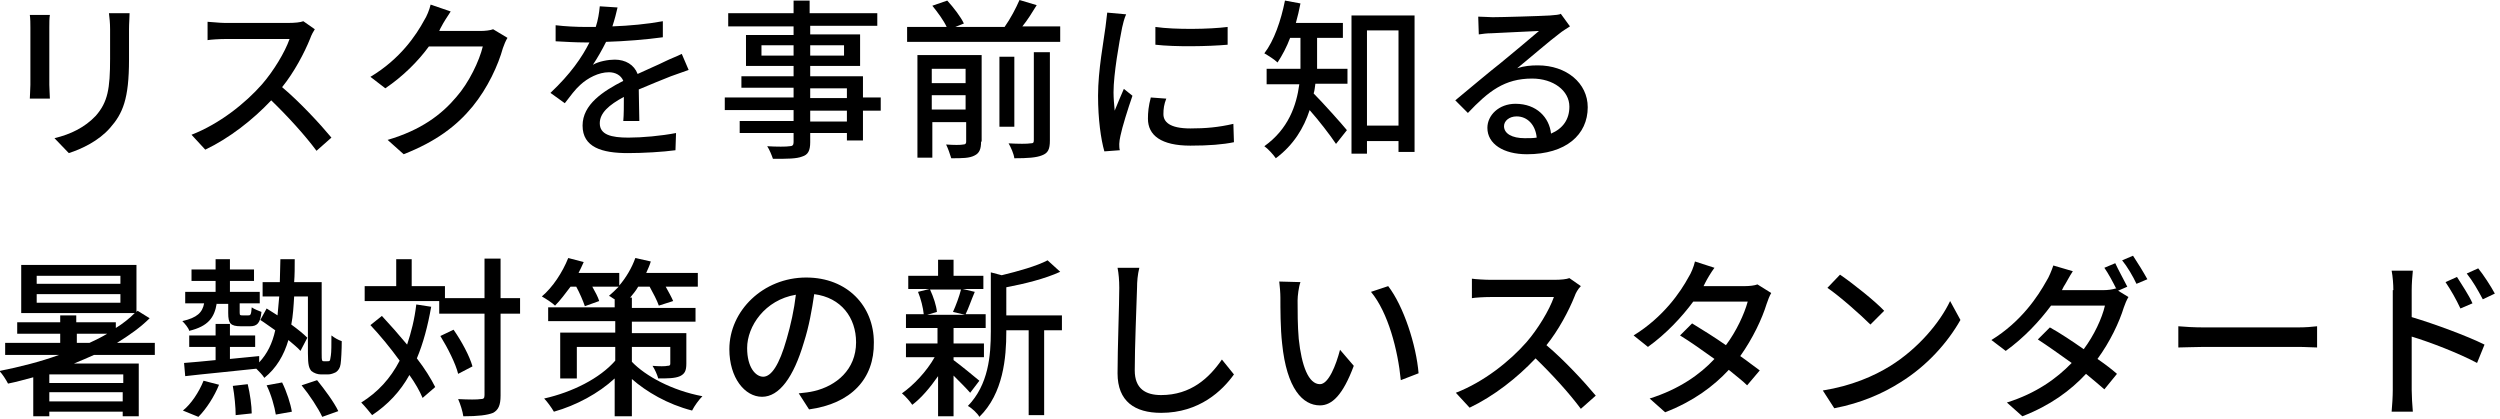
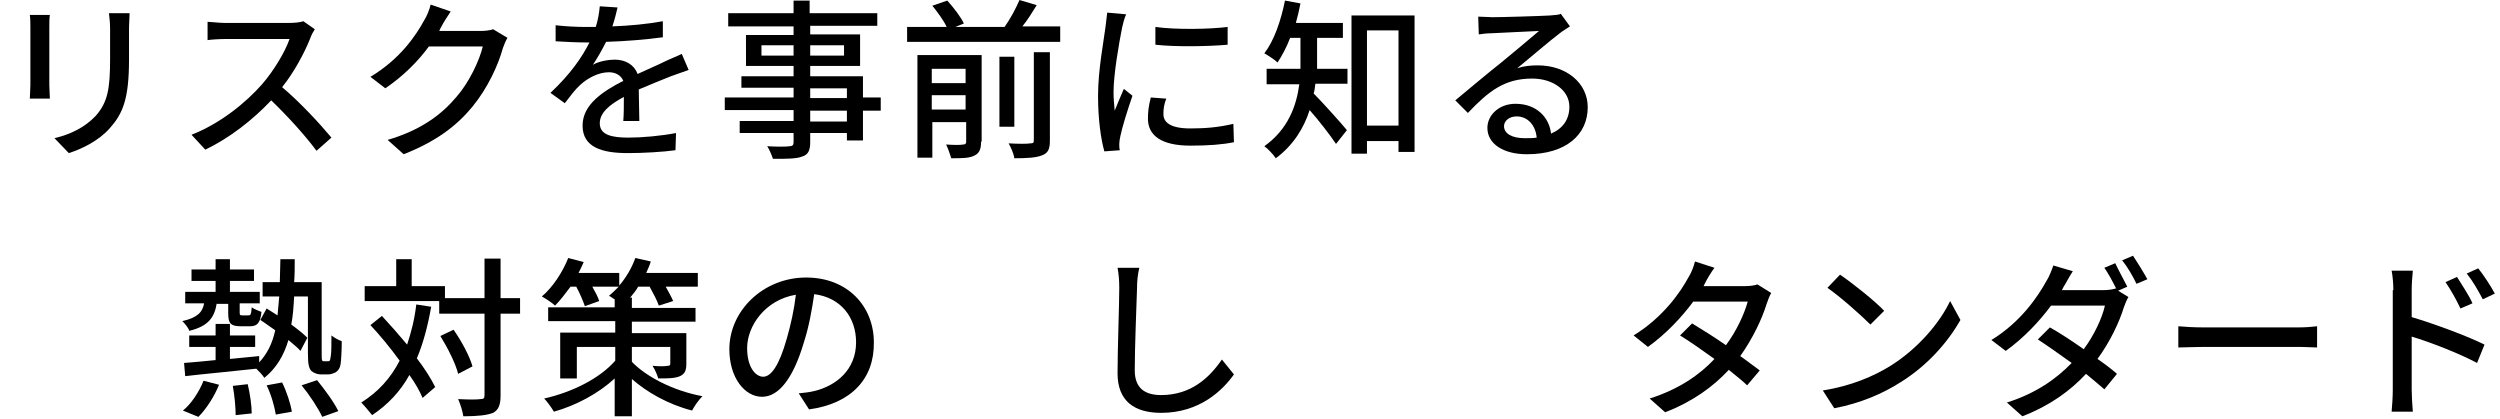
<svg xmlns="http://www.w3.org/2000/svg" version="1.1" id="レイヤー_1" x="0px" y="0px" viewBox="0 0 436 73" style="enable-background:new 0 0 436 73;" xml:space="preserve">
  <g>
    <path d="M8.6,4.8v10c0,0.8,0.1,1.8,0.1,2.4H5.2c0-0.5,0.1-1.6,0.1-2.4v-10c0-0.5,0-1.6-0.1-2.2h3.5C8.6,3.2,8.6,3.9,8.6,4.8z    M22.5,5.1v5.3c0,6.9-1.1,9.4-3.3,11.9c-2,2.3-5,3.7-7.2,4.4l-2.5-2.6c2.9-0.7,5.3-1.9,7.2-3.9c2.1-2.4,2.5-4.7,2.5-10V5.1   c0-1.1-0.1-2-0.2-2.8h3.6C22.6,3.1,22.5,4,22.5,5.1z" />
    <path d="M54.1,6.7c-1,2.5-2.8,5.9-4.9,8.5c3.1,2.6,6.7,6.5,8.6,8.8l-2.6,2.3c-2-2.7-5-6-7.9-8.8c-3.2,3.4-7.3,6.6-11.5,8.6   l-2.4-2.6c4.9-1.9,9.4-5.5,12.3-8.8c2-2.3,4-5.6,4.8-7.9h-11c-1.2,0-2.8,0.1-3.3,0.2V3.8C36.6,3.8,38.3,4,39.2,4h11.1   c1.1,0,2.1-0.1,2.6-0.3l2,1.4C54.7,5.4,54.3,6.1,54.1,6.7z" />
    <path d="M77,4.6c-0.1,0.2-0.3,0.5-0.4,0.8h7.2c0.8,0,1.7-0.1,2.2-0.3l2.5,1.5c-0.3,0.5-0.6,1.2-0.8,1.8c-0.8,2.9-2.6,6.9-5.3,10.2   c-2.8,3.4-6.4,6.1-12,8.3l-2.8-2.5c5.8-1.7,9.4-4.4,12-7.5c2.2-2.5,4-6.3,4.6-8.8h-9.4c-1.9,2.6-4.5,5.2-7.6,7.3l-2.6-2   c5.2-3.1,8-7.3,9.4-9.9c0.4-0.6,0.9-1.8,1.1-2.7L78.6,2C78,2.9,77.3,4,77,4.6z" />
    <path d="M106.8,4.6c2.9-0.1,6.1-0.4,8.8-0.9v2.8c-2.9,0.4-6.6,0.7-9.9,0.8c-0.7,1.4-1.5,2.8-2.3,4c1-0.6,2.7-0.9,3.8-0.9   c1.9,0,3.4,0.9,4,2.5c1.9-0.9,3.4-1.5,4.8-2.2c1-0.5,1.9-0.8,2.9-1.3l1.2,2.8c-0.9,0.3-2.2,0.8-3.1,1.1c-1.5,0.6-3.5,1.4-5.6,2.3   c0,1.7,0.1,4.1,0.1,5.5h-2.8c0.1-1,0.1-2.8,0.1-4.2c-2.6,1.4-4.2,2.8-4.2,4.6c0,2,2,2.5,5,2.5c2.4,0,5.7-0.3,8.3-0.8l-0.1,3   c-2.2,0.3-5.6,0.5-8.3,0.5c-4.5,0-7.9-1-7.9-4.8c0-3.7,3.6-6,7.1-7.8c-0.4-1-1.4-1.5-2.5-1.5c-1.8,0-3.7,1-5,2.2   c-0.9,0.8-1.7,1.9-2.7,3.2L96,16.2c3.5-3.3,5.5-6.2,6.8-8.8c-0.3,0-0.6,0-0.9,0c-1.3,0-3.3-0.1-5-0.2V4.4c1.6,0.2,3.7,0.3,5.2,0.3   c0.6,0,1.2,0,1.8,0c0.4-1.2,0.6-2.5,0.7-3.6l3.1,0.2C107.5,2.2,107.2,3.4,106.8,4.6z" />
    <path d="M153.6,19.3h-3.1v5.2h-2.8v-1.3h-6.4v1.6c0,1.5-0.4,2.2-1.4,2.5c-1,0.4-2.6,0.4-5.1,0.4c-0.2-0.6-0.6-1.6-1-2.2   c1.6,0.1,3.4,0.1,3.9,0c0.5,0,0.7-0.2,0.7-0.7v-1.6h-9.4v-2.1h9.4v-1.9h-12v-2.2h12v-1.7h-9.1v-2h9.1v-1.8h-8.3V6.1h8.3V4.6h-11.4   V2.3h11.4V0.1h2.8v2.2H153v2.2h-11.7v1.5h8.7v5.5h-8.7v1.8h9.2v3.7h3.1V19.3z M138.4,9.7V7.9h-5.6v1.8H138.4z M141.3,7.9v1.8h5.9   V7.9H141.3z M141.3,17.1h6.4v-1.7h-6.4V17.1z M147.7,19.3h-6.4v1.9h6.4V19.3z" />
    <path d="M184.9,4.7v2.6h-26.7V4.7h6.9c-0.5-1.1-1.6-2.6-2.5-3.7l2.6-0.9c1.1,1.2,2.4,2.9,2.9,4l-1.5,0.6h8.6c1-1.4,2-3.3,2.6-4.7   l3,0.9c-0.8,1.3-1.6,2.6-2.5,3.7H184.9z M171.1,24.7c0,1.3-0.3,2-1.1,2.4c-0.9,0.5-2.2,0.5-4.1,0.5c-0.2-0.7-0.6-1.8-0.9-2.4   c1.3,0.1,2.6,0.1,3,0c0.4,0,0.5-0.2,0.5-0.5v-3.4h-5.9v6.2h-2.6V9.6h11.2V24.7z M162.5,12v2.5h5.9V12H162.5z M168.4,19.1v-2.5h-5.9   v2.5H168.4z M176.9,22.1h-2.6V9.9h2.6V22.1z M180.3,9.1h2.8v15.4c0,1.5-0.3,2.2-1.4,2.6c-1,0.4-2.5,0.5-4.8,0.5   c-0.1-0.8-0.6-1.9-1-2.6c1.7,0.1,3.3,0.1,3.8,0c0.5,0,0.6-0.1,0.6-0.6V9.1z" />
    <path d="M195.7,4.8c-0.5,2.5-1.5,8.1-1.5,11.3c0,1,0.1,2.1,0.2,3.2c0.5-1.2,1.1-2.7,1.6-3.8l1.5,1.2c-0.8,2.3-1.8,5.5-2.1,7   c-0.1,0.4-0.2,1.1-0.2,1.4c0,0.3,0,0.8,0.1,1.1l-2.7,0.2c-0.6-2.1-1.1-5.6-1.1-9.7c0-4.5,1-9.6,1.3-12c0.1-0.8,0.2-1.7,0.3-2.5   l3.3,0.3C196.1,3.1,195.8,4.3,195.7,4.8z M202.9,19.9c0,1.3,1,2.5,4.7,2.5c2.7,0,4.9-0.2,7.5-0.8l0.1,3.2c-1.9,0.4-4.4,0.6-7.6,0.6   c-5.1,0-7.4-1.8-7.4-4.7c0-1.1,0.1-2.2,0.5-3.7l2.7,0.2C203,18.2,202.9,19,202.9,19.9z M214.1,4.7v3.1c-3.4,0.3-9.1,0.4-12.6,0   l0-3.1C205,5.2,211,5.1,214.1,4.7z" />
    <path d="M229.4,14.6c-0.1,0.6-0.1,1.1-0.3,1.7c1.5,1.5,5,5.4,5.8,6.4l-1.9,2.4c-1-1.5-3-4.1-4.6-5.9c-1,3.1-2.8,6.1-5.9,8.4   c-0.4-0.6-1.4-1.7-2-2.1c4.2-3,5.6-7.1,6.1-10.8h-5.7V12h5.9v-0.9V6.6h-1.8c-0.6,1.6-1.4,3.1-2.2,4.3c-0.5-0.5-1.6-1.2-2.3-1.6   c1.7-2.2,2.9-5.7,3.6-9.2l2.7,0.5c-0.2,1.1-0.5,2.3-0.8,3.4h8.2v2.6h-4.5v4.5c0,0.3,0,0.6,0,0.9h5.3v2.6H229.4z M246.7,2.7v23.8   h-2.8v-1.9h-5.5v2.2h-2.7V2.7H246.7z M243.9,21.9V5.3h-5.5v16.6H243.9z" />
    <path d="M260.3,3c1.6,0,8.4-0.2,10-0.3c1-0.1,1.6-0.1,1.9-0.3l1.6,2.2c-0.6,0.4-1.3,0.8-1.9,1.3c-1.5,1.1-5.2,4.3-7.3,6   c1.2-0.4,2.4-0.5,3.6-0.5c5,0,8.7,3.1,8.7,7.3c0,4.8-3.8,8.2-10.6,8.2c-4.1,0-6.9-1.8-6.9-4.6c0-2.2,2-4.2,4.9-4.2   c3.7,0,5.9,2.4,6.2,5.2c2.1-0.9,3.2-2.5,3.2-4.7c0-2.8-2.8-4.9-6.5-4.9c-4.8,0-7.6,2.2-11.2,6l-2.2-2.2c2.3-1.9,6.1-5.1,7.9-6.5   c1.7-1.4,5.2-4.3,6.7-5.6c-1.6,0.1-6.8,0.3-8.3,0.4c-0.8,0-1.5,0.1-2.2,0.2l-0.1-3.1C258.6,2.9,259.6,3,260.3,3z M265.9,24.1   c0.8,0,1.5,0,2.1-0.1c-0.2-2.2-1.6-3.7-3.5-3.7c-1.3,0-2.2,0.8-2.2,1.7C262.3,23.3,263.7,24.1,265.9,24.1z" />
-     <path d="M16.4,61.9c-1.1,0.5-2.3,1-3.5,1.5h11.3v9.2h-2.8v-0.8H8.6v0.8H5.8v-6.8c-1.5,0.4-2.9,0.8-4.4,1.1c-0.3-0.6-1-1.7-1.5-2.2   c3.5-0.7,7.1-1.6,10.4-2.8H0.9v-2.1h9.6v-1.6H3v-2h7.5V55h2.8v1.2h6.9v1c1.3-0.8,2.4-1.7,3.3-2.6H3.7v-8.4h20.1v8.2l0.2-0.2   l2.1,1.3c-1.6,1.6-3.6,3-5.7,4.3H27v2.1H16.4z M21,48.1H6.4v1.4H21V48.1z M21,51.3H6.4v1.5H21V51.3z M21.4,65.3H8.6v1.5h12.9V65.3z    M21.4,70v-1.6H8.6V70H21.4z M15.6,59.8c1.1-0.5,2.1-1,3.1-1.6h-5.3v1.6H15.6z" />
    <path d="M37.8,52.9c-0.4,2.5-1.5,4-4.8,4.8c-0.1-0.5-0.8-1.3-1.2-1.7c2.6-0.6,3.5-1.5,3.8-3.1h-3.3v-2h5.3V49h-4.2V47h4.2v-1.8h2.5   V47h4.2V49h-4.2v1.9h5.2v2h-3.5v1.6c0,0.5,0.1,0.5,0.5,0.5h1c0.4,0,0.5-0.1,0.6-1.4c0.4,0.3,1.2,0.6,1.7,0.8c-0.2,2-0.8,2.5-2,2.5   H42c-1.8,0-2.2-0.5-2.2-2.3v-1.6H37.8z M31.9,71.6c1.4-1.1,2.8-3.2,3.6-5.2l2.7,0.7c-0.8,2-2.2,4.2-3.6,5.6L31.9,71.6z M57.1,63   c0.2,0,0.3,0,0.4-0.1c0.1-0.1,0.1-0.4,0.2-0.9c0.1-0.6,0.1-1.9,0.1-3.5c0.5,0.4,1.2,0.8,1.8,1c0,1.5-0.1,3.4-0.2,4   c-0.1,0.7-0.4,1.1-0.8,1.4c-0.4,0.2-0.9,0.4-1.4,0.4h-1.2c-0.6,0-1.2-0.2-1.7-0.6c-0.4-0.5-0.6-1-0.6-3.1v-9.9h-2.4   c-0.1,1.7-0.2,3.4-0.5,4.9c1.1,0.8,2.1,1.6,2.8,2.3l-1.2,2.3c-0.5-0.6-1.3-1.2-2.1-1.9c-0.8,2.7-2.1,4.9-4.2,6.6   c-0.3-0.5-0.9-1.1-1.4-1.6c-4.5,0.5-9,0.9-12.4,1.3l-0.2-2.3c1.5-0.1,3.4-0.3,5.5-0.5v-2.3h-4.6v-2h4.6v-2h2.5v2h4.4v2h-4.4v2.1   c1.7-0.2,3.4-0.3,5.1-0.5l0,1.1c1.4-1.5,2.3-3.3,2.8-5.6c-0.9-0.6-1.8-1.3-2.6-1.8l1.1-2c0.6,0.4,1.3,0.8,1.9,1.2   c0.1-1,0.2-2.2,0.3-3.3h-2.9v-2.5h3c0-1.3,0.1-2.6,0.1-4h2.5c0,1.4,0,2.8-0.1,4h4.8v12.4c0,0.7,0,1.1,0.1,1.3   c0.1,0.1,0.1,0.1,0.3,0.1H57.1z M43.2,67c0.4,1.6,0.7,3.8,0.7,5.1l-2.8,0.3c0-1.3-0.2-3.5-0.5-5.1L43.2,67z M49.2,66.7   c0.8,1.6,1.5,3.8,1.7,5.1l-2.8,0.5c-0.2-1.3-0.8-3.5-1.6-5.1L49.2,66.7z M55.3,66.3c1.3,1.6,3,3.9,3.7,5.4l-2.8,1   c-0.7-1.5-2.2-3.8-3.6-5.5L55.3,66.3z" />
    <path d="M75.2,53.5c-0.6,3.4-1.4,6.4-2.5,9c1.4,1.8,2.5,3.6,3.2,5l-2.2,1.9c-0.5-1.2-1.3-2.6-2.3-4c-1.6,2.9-3.8,5.2-6.5,7   c-0.4-0.5-1.3-1.6-1.9-2.2c2.9-1.8,5.1-4.2,6.7-7.3c-1.6-2.2-3.4-4.4-5.1-6.2l2-1.6c1.4,1.5,2.9,3.2,4.4,5c0.7-2.1,1.3-4.4,1.6-7   L75.2,53.5z M90.7,54.7h-3.4V69c0,1.7-0.4,2.5-1.3,3c-1,0.4-2.6,0.6-5.2,0.6c-0.1-0.8-0.5-2.1-0.9-3c1.8,0.1,3.4,0.1,3.9,0   c0.5,0,0.7-0.1,0.7-0.7V54.7h-7.9v-2.2h-13v-2.6h5.5v-4.7h2.7v4.7h5.8V52h6.9v-6.9h2.8V52h3.4V54.7z M79.9,65.2   c-0.4-1.7-1.8-4.5-3.1-6.6l2.3-1.1c1.4,2,2.8,4.6,3.3,6.4L79.9,65.2z" />
    <path d="M110.2,63.1c2.4,2.5,7,5,12.3,6c-0.6,0.6-1.4,1.7-1.8,2.5c-4.3-1.1-8-3.3-10.5-5.5v6.5h-3V66c-2.8,2.6-6.7,4.7-10.6,5.8   c-0.4-0.7-1.2-1.8-1.7-2.3c4.9-1.1,9.7-3.5,12.4-6.6v-2.4h-6.7v5.5h-2.9V58h9.6v-2H95.6v-2.4h11.6v-1.4c-0.4-0.2-0.7-0.5-1-0.6   c0.6-0.5,1.1-1,1.7-1.6h-4.6c0.5,0.9,1,1.8,1.2,2.5l-2.5,0.9c-0.3-0.9-0.9-2.3-1.5-3.4h-1c-0.9,1.2-1.8,2.4-2.7,3.3   c-0.5-0.5-1.6-1.2-2.3-1.6c1.9-1.6,3.6-4.2,4.6-6.7l2.7,0.7c-0.3,0.7-0.6,1.3-0.9,1.9h7.1v2.2c1.2-1.4,2.2-3.1,2.8-4.8l2.7,0.6   c-0.2,0.7-0.5,1.3-0.8,2h9V50h-5.6c0.5,0.9,1,1.8,1.3,2.5l-2.5,0.8c-0.3-0.9-1-2.2-1.6-3.3h-2c-0.4,0.7-0.9,1.3-1.4,1.9h0.3v1.8   h11.1v2.4h-11.1v2h9.5v5.3c0,1.3-0.3,1.8-1.1,2.2c-0.9,0.4-2.2,0.4-3.8,0.4c-0.2-0.7-0.6-1.6-1-2.2c1.1,0.1,2.3,0.1,2.6,0   c0.4,0,0.5-0.1,0.5-0.4v-2.9h-6.7V63.1z" />
    <path d="M141.1,71.4l-1.8-2.8c1-0.1,1.9-0.2,2.7-0.4c3.8-0.9,7.3-3.7,7.3-8.5c0-4.3-2.6-7.8-7.3-8.4c-0.4,2.7-0.9,5.6-1.8,8.4   c-1.8,6.1-4.3,9.5-7.3,9.5c-3,0-5.7-3.3-5.7-8.3c0-6.7,5.9-12.5,13.4-12.5c7.2,0,11.8,5,11.8,11.3   C152.5,66.1,148.4,70.4,141.1,71.4z M133.1,65.7c1.4,0,2.8-2,4.1-6.6c0.7-2.4,1.3-5.1,1.6-7.7c-5.4,0.9-8.5,5.5-8.5,9.3   C130.3,64.1,131.8,65.7,133.1,65.7z" />
-     <path d="M169.2,68.5c-0.6-0.7-1.8-1.9-2.9-3v7.1h-2.7v-7c-1.4,2-2.9,3.8-4.5,5c-0.4-0.6-1.2-1.5-1.8-2c2-1.4,4.3-3.8,5.7-6.3h-5   v-2.4h5.5v-2.7H158v-2.4h3.1c-0.1-1.1-0.5-2.7-1-3.9l2-0.5h-3.7v-2.3h5.2v-2.8h2.7v2.8h5.2v2.3h-3.6l2.1,0.5   c-0.6,1.4-1.1,2.9-1.6,3.9h3.5v2.4h-5.6v2.7h5.3v2.4h-5.3v0.5c1.1,0.8,3.8,3,4.5,3.6L169.2,68.5z M162.2,50.5   c0.6,1.3,1.1,2.8,1.2,3.9l-1.7,0.5h6.6l-2.1-0.5c0.5-1.1,1.1-2.7,1.4-3.9H162.2z M185.2,57.6h-3.1v14.8h-2.7V57.6h-3.9v0.3   c0,4.4-0.5,10.7-4.7,14.8c-0.3-0.6-1.4-1.6-2-1.9c3.6-3.7,4-8.8,4-13V47.5l1.9,0.5c2.9-0.7,6.1-1.6,8-2.6l2.2,2   c-2.6,1.2-6.2,2.1-9.4,2.7V55h9.7V57.6z" />
    <path d="M198.3,50.2c-0.1,3.3-0.4,10.3-0.4,14.4c0,3.2,1.9,4.3,4.6,4.3c5.2,0,8.4-3,10.6-6.2l2.1,2.6c-2,2.8-6,6.7-12.7,6.7   c-4.6,0-7.6-2-7.6-6.9c0-4.3,0.3-12,0.3-14.9c0-1.3-0.1-2.5-0.3-3.5l3.8,0C198.4,47.9,198.3,49.1,198.3,50.2z" />
-     <path d="M226.3,52.4c0,1.9,0,4.4,0.2,6.7c0.5,4.7,1.7,7.9,3.7,7.9c1.5,0,2.8-3.3,3.5-6l2.4,2.8c-1.9,5.1-3.8,6.9-5.9,6.9   c-3,0-5.8-2.9-6.6-10.8c-0.3-2.6-0.3-6.2-0.3-8c0-0.8-0.1-2-0.2-2.8l3.7,0.1C226.5,50,226.3,51.6,226.3,52.4z M247.4,65.1l-3.1,1.2   c-0.5-5.2-2.2-11.8-5.2-15.4l3-1C244.8,53.4,247,60.2,247.4,65.1z" />
-     <path d="M274.6,51.7c-1,2.5-2.8,5.9-4.9,8.5c3.1,2.6,6.7,6.5,8.6,8.8l-2.6,2.3c-2-2.7-5-6-7.9-8.8c-3.2,3.4-7.3,6.6-11.5,8.6   l-2.4-2.6c4.9-1.9,9.4-5.5,12.3-8.8c2-2.3,4-5.6,4.8-7.9h-11c-1.2,0-2.8,0.1-3.3,0.2v-3.4c0.6,0.1,2.3,0.2,3.3,0.2h11.1   c1.1,0,2.1-0.1,2.6-0.3l2,1.4C275.2,50.4,274.8,51.1,274.6,51.7z" />
    <path d="M297.4,49.3c-0.1,0.2-0.2,0.4-0.3,0.6h7.2c0.8,0,1.7-0.1,2.2-0.3l2.4,1.5c-0.3,0.5-0.6,1.3-0.8,1.9c-0.8,2.6-2.4,6-4.6,9.1   c1.3,0.9,2.4,1.8,3.4,2.5l-2.2,2.6c-0.8-0.8-2-1.7-3.2-2.7c-2.7,2.9-6.2,5.5-11.1,7.4l-2.7-2.4c5.1-1.6,8.8-4.2,11.3-6.9   c-2.1-1.5-4.2-3-6-4.1l2.1-2.1c1.8,1.1,3.9,2.4,5.9,3.8c1.8-2.4,3.2-5.4,3.8-7.6h-9.5c-2,2.7-4.7,5.6-7.9,7.9l-2.5-2   c5.2-3.2,8.2-7.6,9.6-10.2c0.4-0.6,0.9-1.8,1.1-2.7l3.4,1.1C298.4,47.5,297.7,48.7,297.4,49.3z" />
    <path d="M329.7,63.8c4.8-3,8.6-7.5,10.4-11.3l1.8,3.3c-2.2,3.9-5.8,8-10.5,10.9c-3,1.9-6.8,3.6-11.5,4.5l-2-3.1   C322.9,67.3,326.8,65.6,329.7,63.8z M328.6,54.2l-2.4,2.4c-1.6-1.6-5.3-4.9-7.5-6.4l2.2-2.3C323.1,49.4,327,52.5,328.6,54.2z" />
    <path d="M371,50l-1.6,0.7l1.8,1.1c-0.3,0.5-0.6,1.2-0.8,1.8c-0.8,2.6-2.4,6-4.6,9c1.3,0.9,2.5,1.8,3.4,2.6l-2.2,2.7   c-0.9-0.8-2-1.7-3.2-2.7c-2.7,2.9-6.2,5.5-11.1,7.4l-2.7-2.4c5.1-1.6,8.7-4.2,11.3-6.9c-2.1-1.5-4.2-3-5.9-4.1l2.1-2.1   c1.8,1,3.9,2.4,5.9,3.8c1.8-2.4,3.2-5.4,3.7-7.6h-9.4c-2,2.7-4.7,5.6-7.9,7.9l-2.5-1.9c5.2-3.2,8.1-7.6,9.6-10.3   c0.4-0.6,0.9-1.8,1.2-2.7l3.4,1c-0.6,0.9-1.2,2.1-1.6,2.7c-0.1,0.2-0.2,0.4-0.3,0.6h7.2c0.8,0,1.6-0.1,2.2-0.3l0.1,0.1   c-0.6-1.2-1.4-2.7-2.1-3.7l1.9-0.8C369.4,47,370.4,48.8,371,50z M374.5,48.7l-1.9,0.8c-0.6-1.3-1.6-3-2.5-4.1l1.9-0.8   C372.8,45.8,373.9,47.6,374.5,48.7z" />
    <path d="M384.4,57.1h16.3c1.4,0,2.6-0.1,3.4-0.2v3.7c-0.7,0-2-0.1-3.4-0.1h-16.3c-1.6,0-3.5,0.1-4.5,0.1v-3.7   C380.9,57,382.7,57.1,384.4,57.1z" />
    <path d="M417.4,50.6c0-1-0.1-2.4-0.3-3.4h3.7c-0.1,1-0.2,2.3-0.2,3.4c0,1.1,0,2.8,0,4.7c4,1.2,9.7,3.3,12.7,4.8l-1.3,3.2   c-3.2-1.7-8.1-3.6-11.4-4.6c0,4.1,0,8.3,0,9.3c0,0.9,0.1,2.8,0.2,3.8h-3.7c0.1-1,0.2-2.7,0.2-3.8V50.6z M431.2,52.9l-2.1,0.9   c-0.8-1.7-1.6-3.1-2.6-4.6l2-0.9C429.3,49.6,430.6,51.5,431.2,52.9z M435.1,51.2l-2.1,1c-0.9-1.7-1.7-3.1-2.8-4.5l2-0.9   C433.1,47.9,434.4,49.9,435.1,51.2z" />
  </g>
</svg>